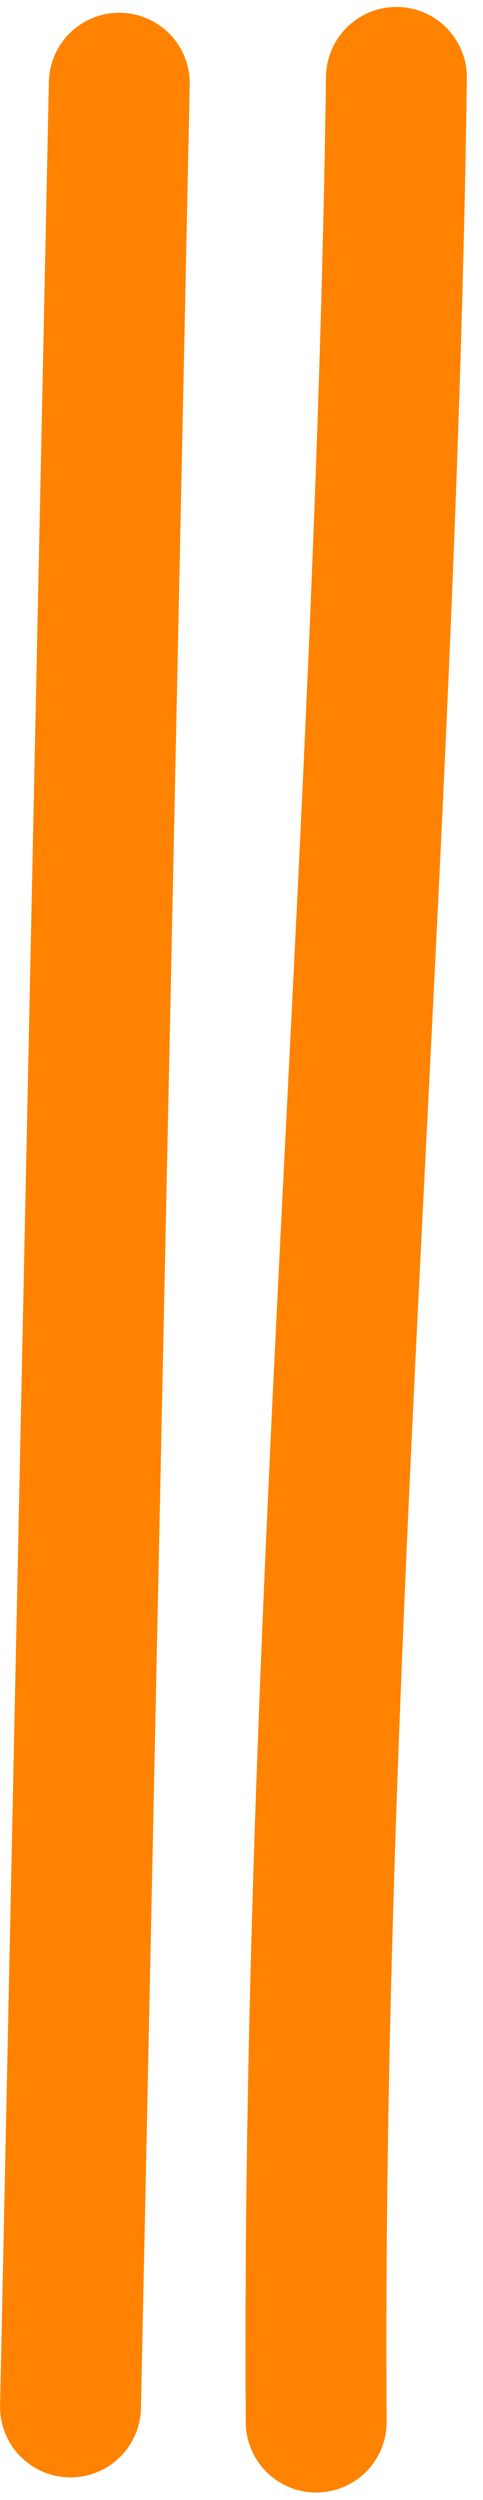
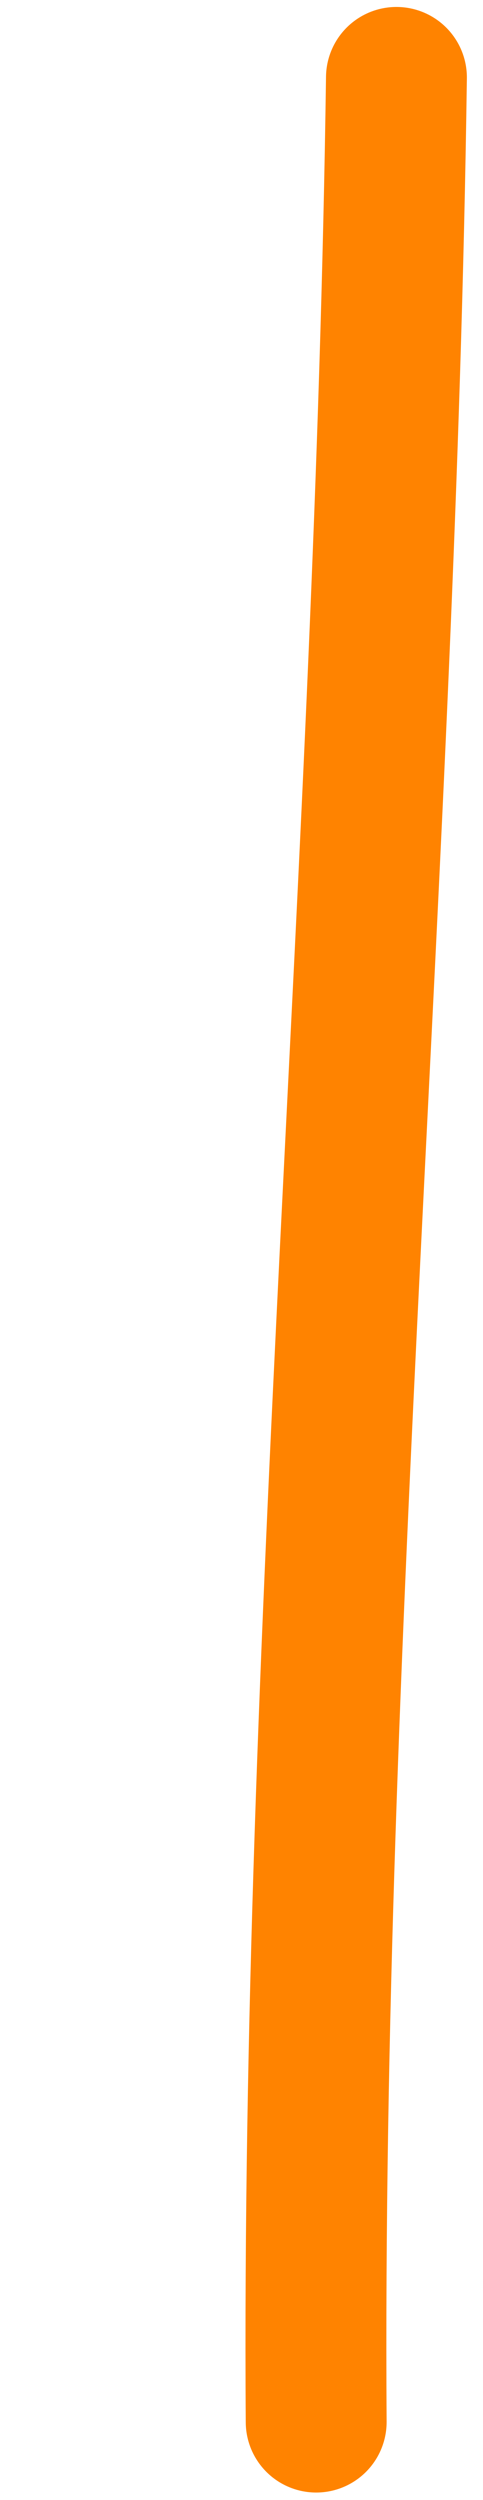
<svg xmlns="http://www.w3.org/2000/svg" width="24px" height="124px" viewBox="0 0 24 124" version="1.1">
  <title>Path 9</title>
  <g id="screendesign" stroke="none" stroke-width="1" fill="none" fill-rule="evenodd" stroke-linecap="round">
    <g id="Kursdetail" transform="translate(-233, -1868)" stroke="#FF8300" stroke-width="7">
      <g id="Group" transform="translate(231.504, 1866.845)">
        <path d="M21.195,5 C20.655,43.896 16.952,82.425 17.207,121.288" id="Path-9" />
-         <path d="M7.424,5.288 C6.616,43.704 5.808,82.121 5,120.537" id="Path-10" />
      </g>
    </g>
  </g>
</svg>